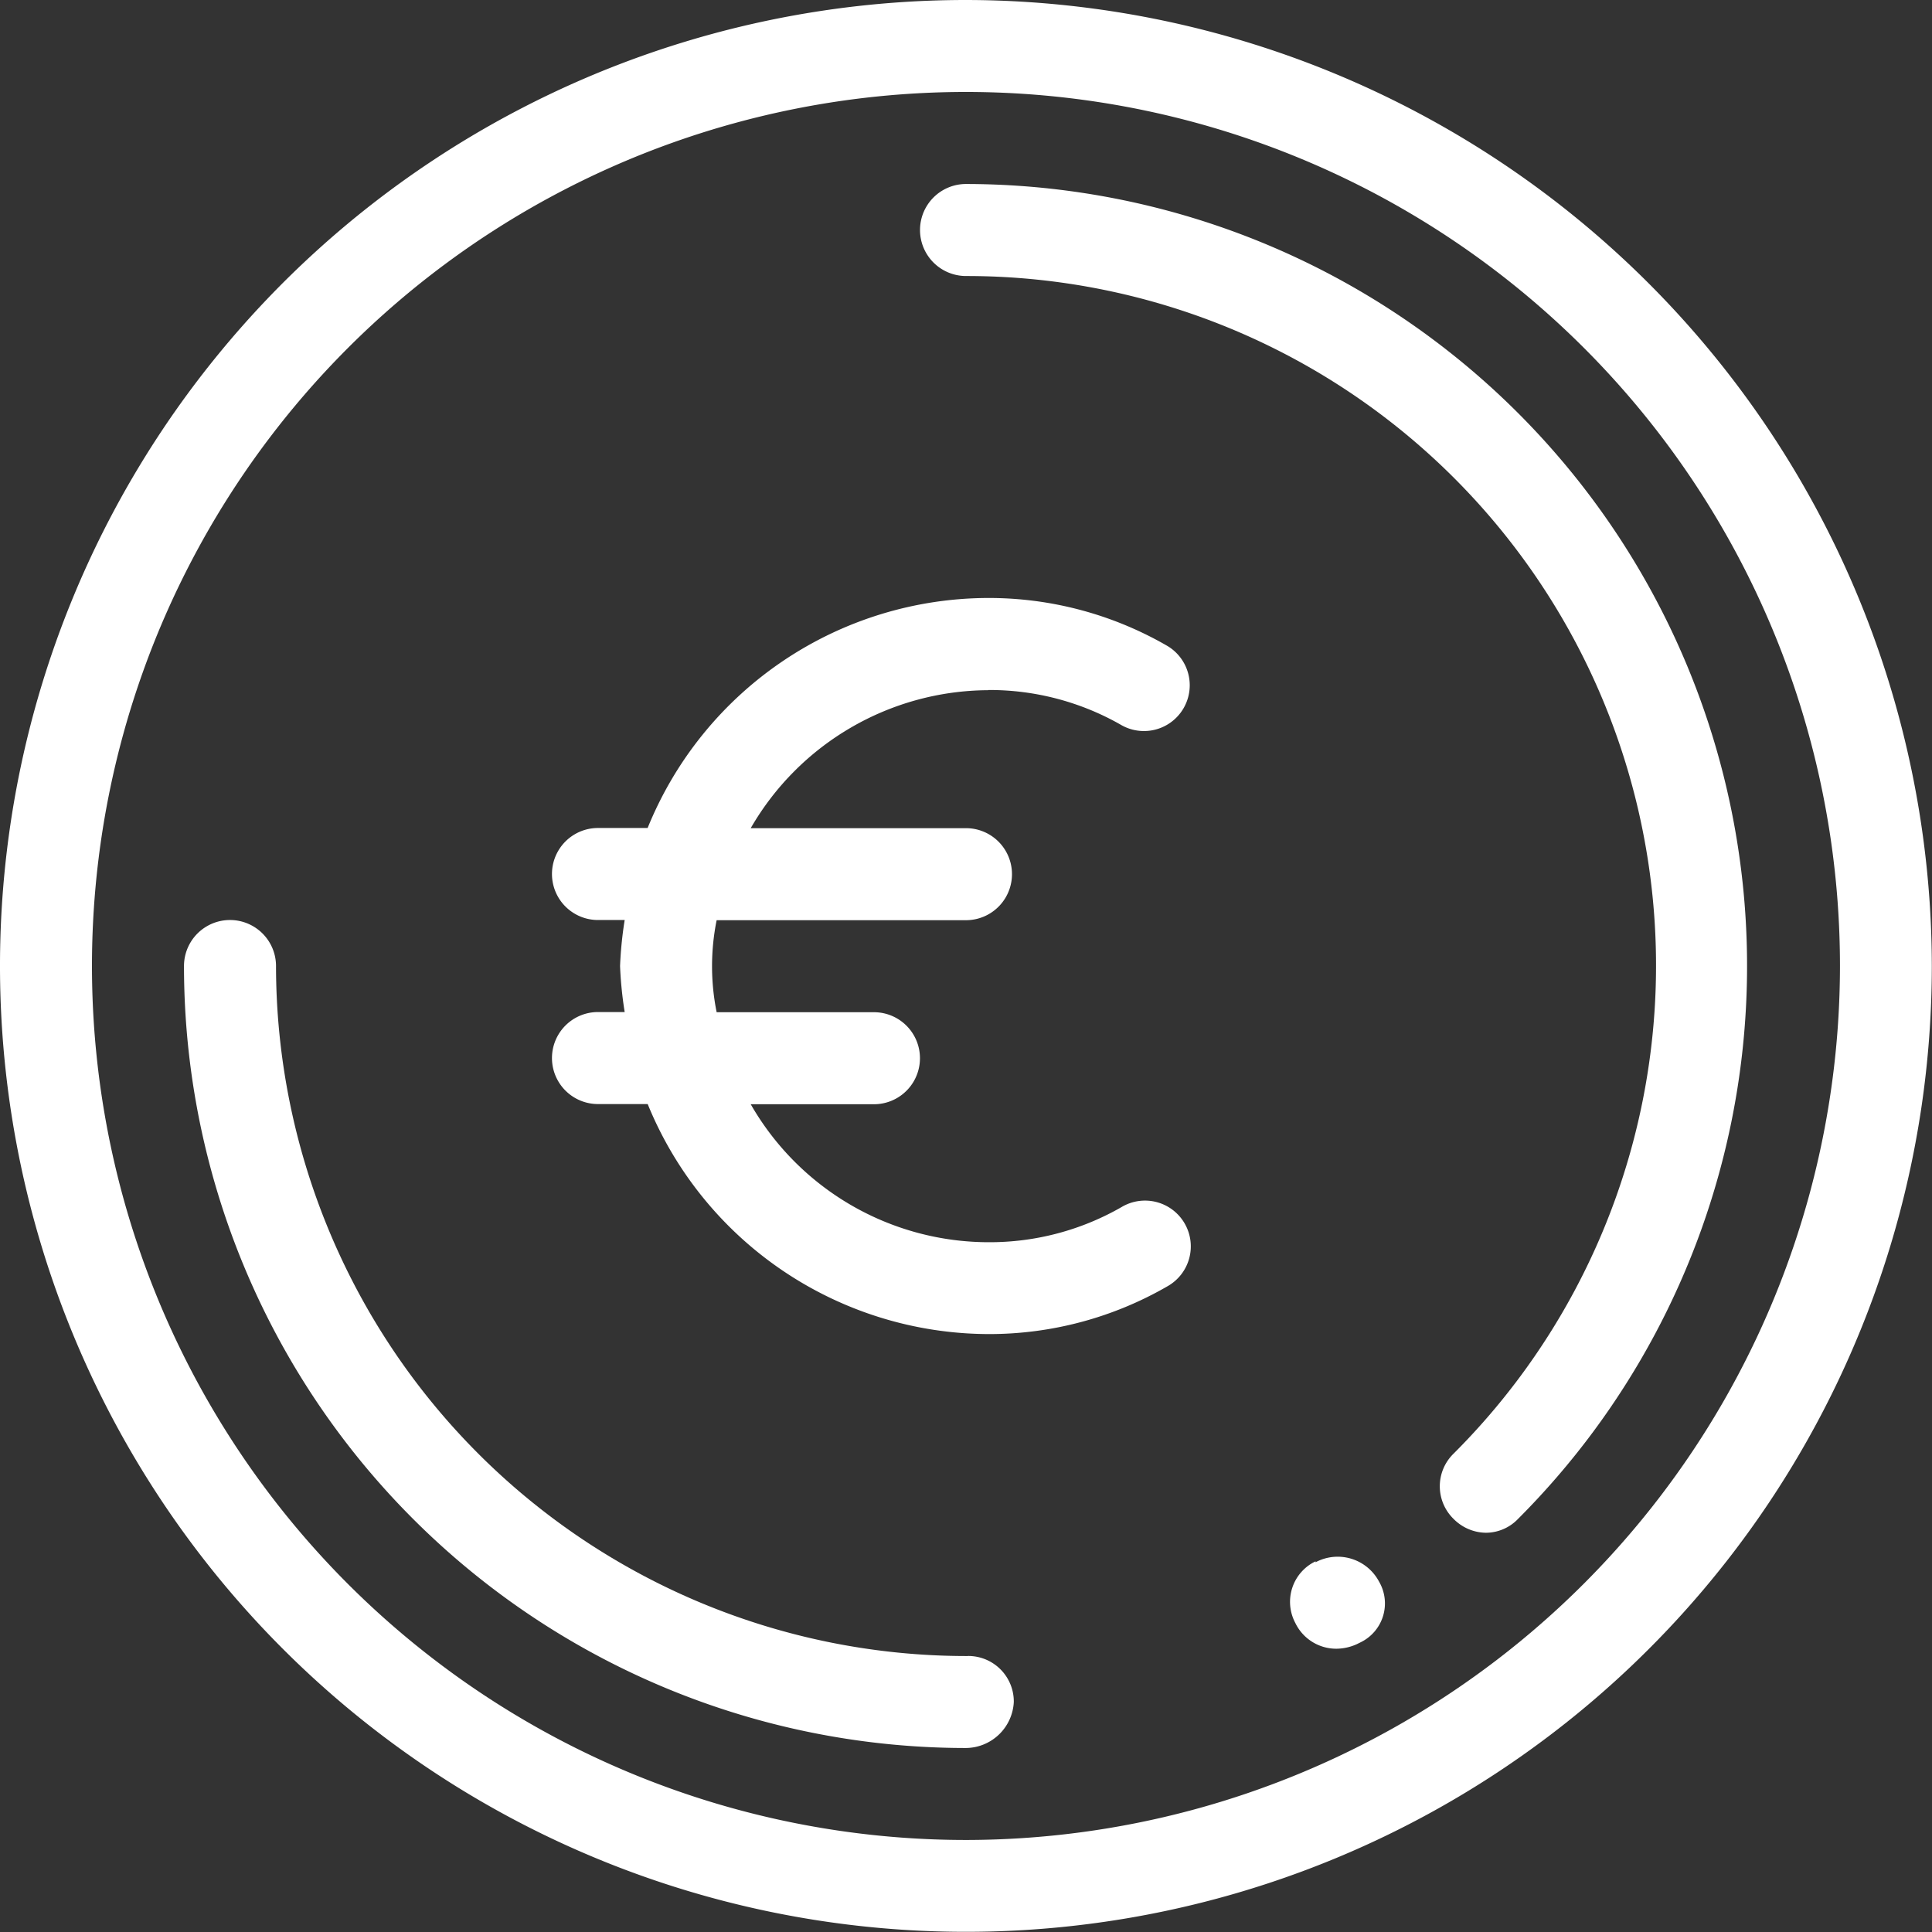
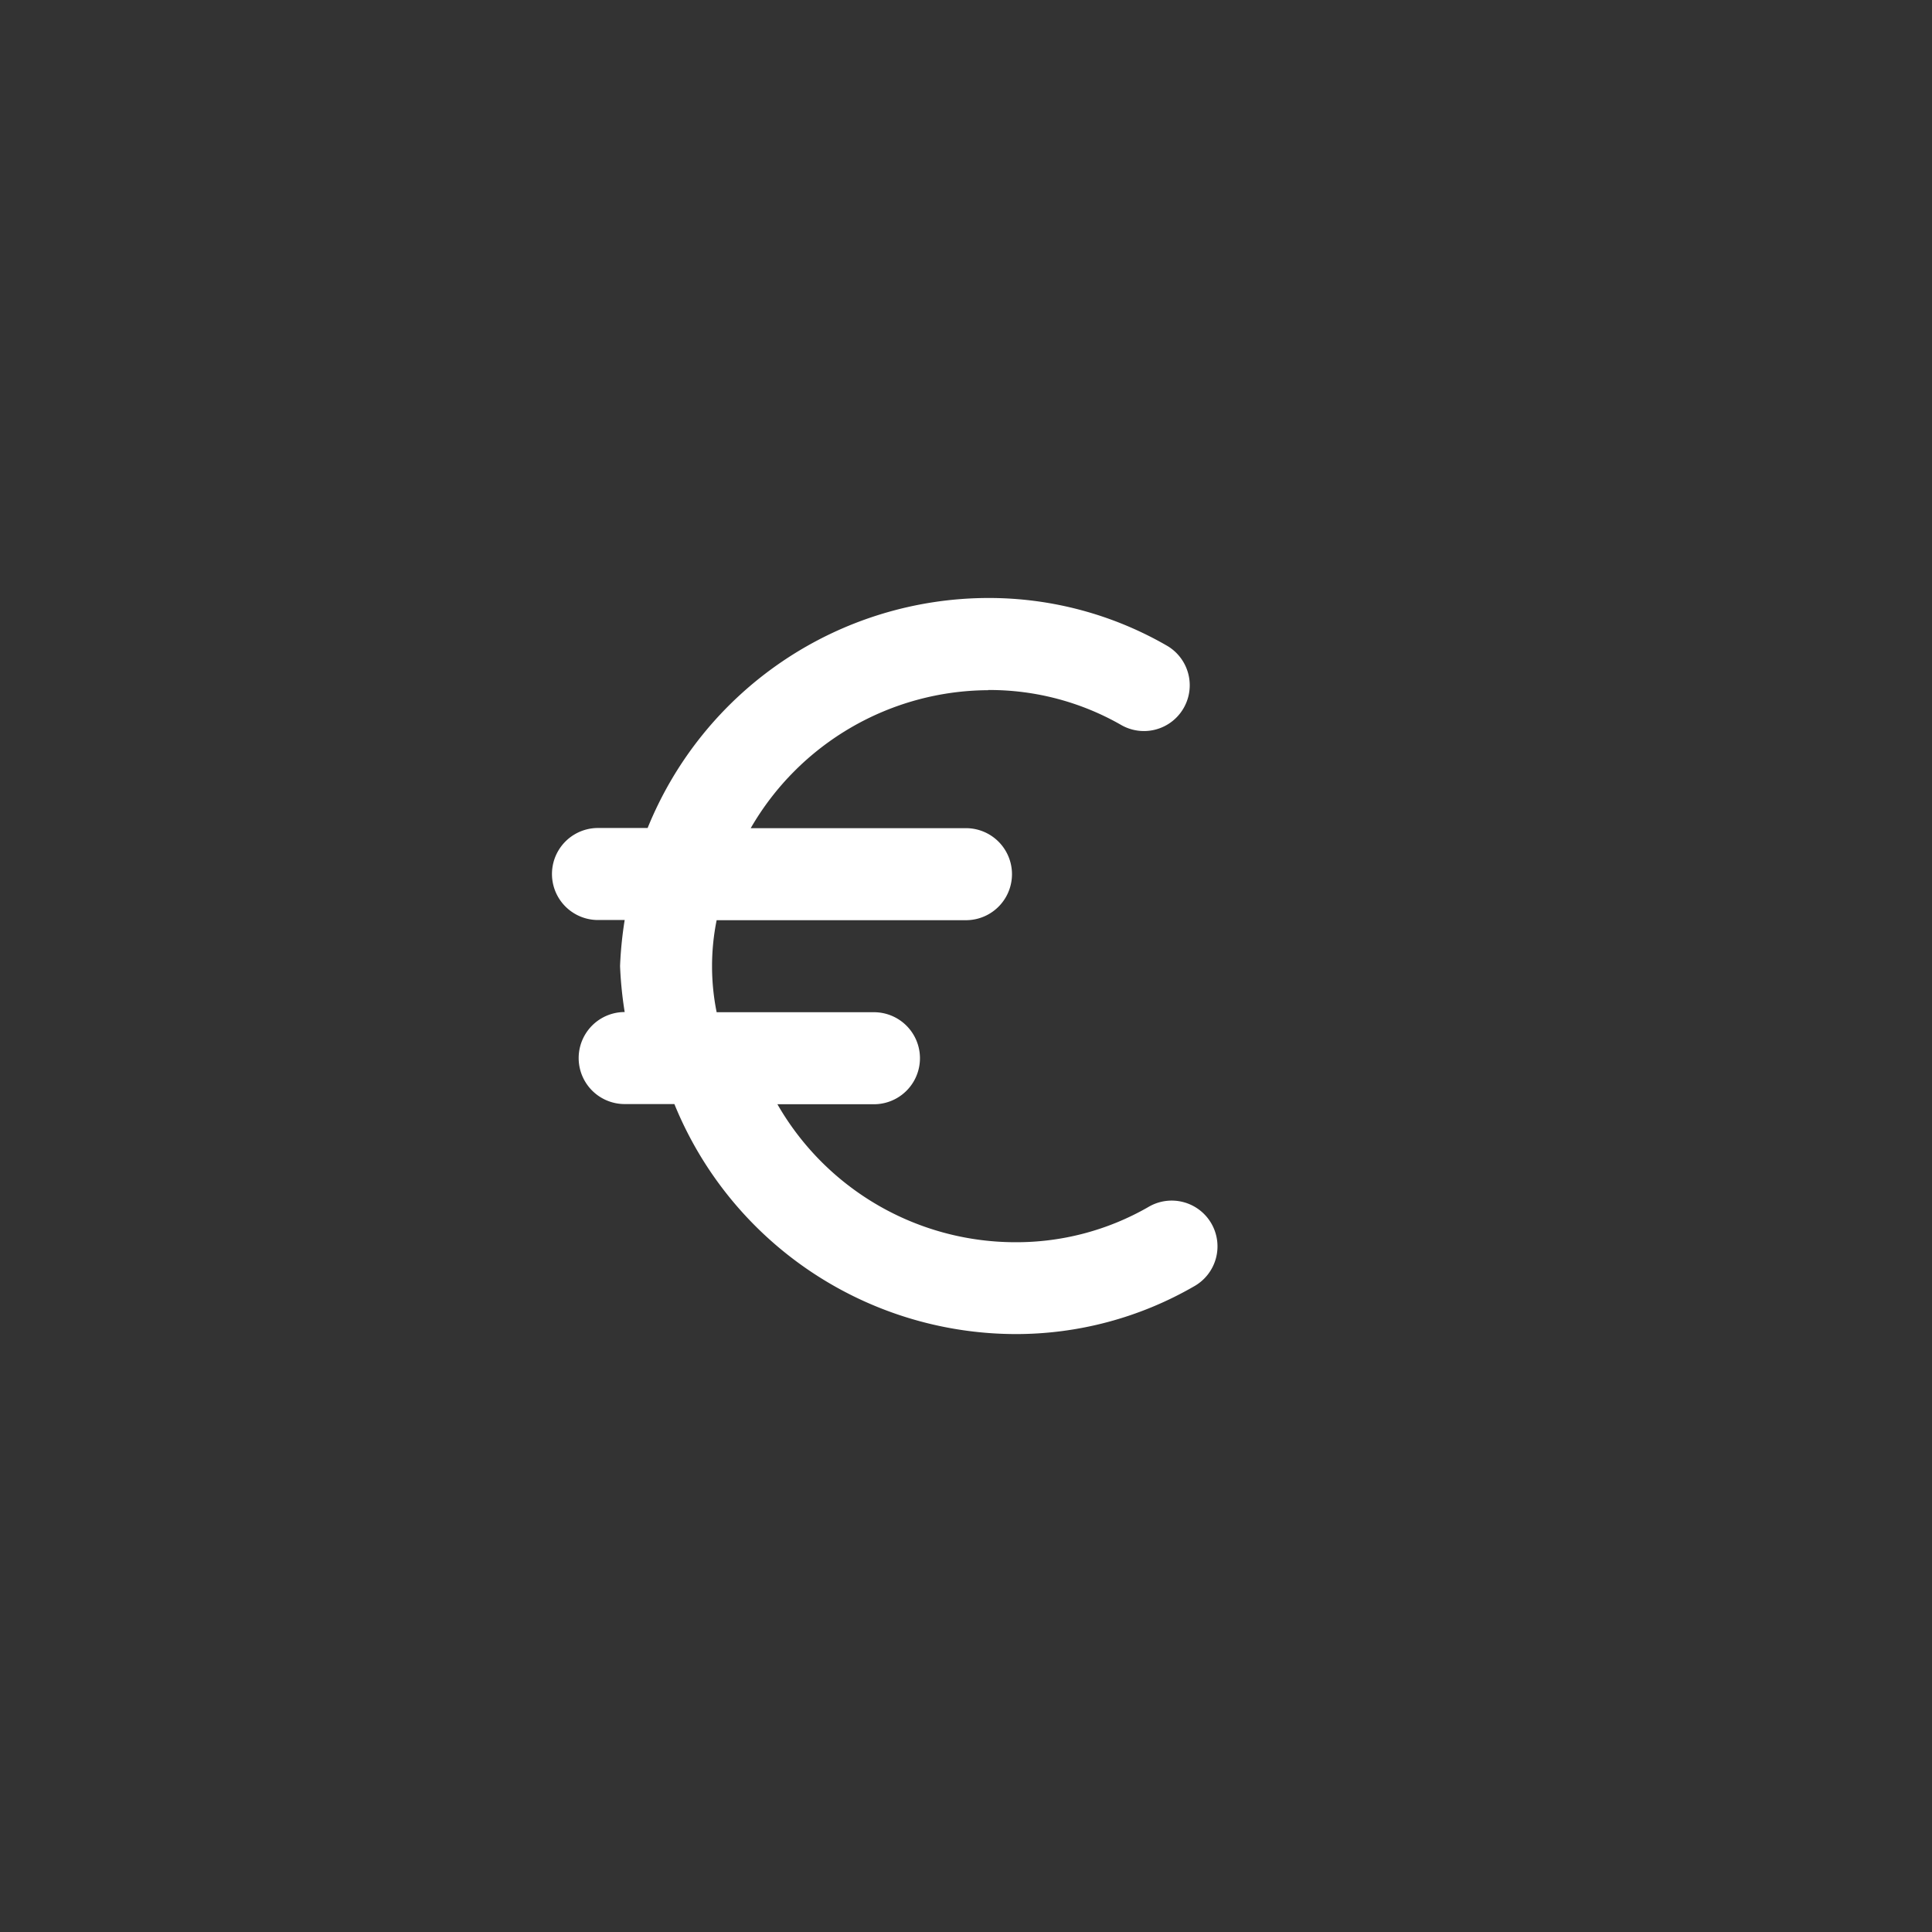
<svg xmlns="http://www.w3.org/2000/svg" width="33.003" height="33.003" viewBox="0 0 33.003 33.003">
  <rect x="0" y="0" width="33.003" height="33.003" fill="#333333" stroke="none" />
  <g id="euro" transform="translate(-1.5 -1.5)">
-     <path id="Tracciato_235" data-name="Tracciato 235" d="M14.949,9.572a4.525,4.525,0,0,1,2.279.6.782.782,0,0,0,.786-1.352A6.084,6.084,0,0,0,14.949,8a6.291,6.291,0,0,0-5.815,3.929H8.286a.786.786,0,0,0,0,1.572h.456a6.652,6.652,0,0,0-.079.786,6.653,6.653,0,0,0,.079.786H8.286a.786.786,0,0,0,0,1.572h.849a6.307,6.307,0,0,0,5.815,3.929,6.084,6.084,0,0,0,3.065-.817.782.782,0,1,0-.786-1.352,4.525,4.525,0,0,1-2.279.6,4.69,4.69,0,0,1-4.055-2.357H13a.786.786,0,1,0,0-1.572H10.313a3.968,3.968,0,0,1,0-1.572h4.259a.786.786,0,0,0,0-1.572H10.895a4.71,4.71,0,0,1,4.055-2.357Z" transform="translate(3.429 3.715)" fill="#fff" />
-     <path id="Tracciato_236" data-name="Tracciato 236" d="M18,1.5A16.5,16.5,0,1,0,34.5,18,16.52,16.52,0,0,0,18,1.5Zm0,31.431A14.93,14.93,0,1,1,32.931,18,14.943,14.943,0,0,1,18,32.931Z" transform="translate(0 0)" fill="#fff" />
-     <path id="Tracciato_237" data-name="Tracciato 237" d="M12.286,3.5a.786.786,0,0,0,0,1.572,11.779,11.779,0,0,1,8.329,20.116.778.778,0,0,0,0,1.116.789.789,0,0,0,.55.236.762.762,0,0,0,.55-.236A13.358,13.358,0,0,0,12.27,3.5Z" transform="translate(5.716 1.143)" fill="#fff" />
-     <path id="Tracciato_238" data-name="Tracciato 238" d="M16.89,24.073h-.031A11.8,11.8,0,0,1,5.072,12.286a.786.786,0,0,0-1.572,0A13.361,13.361,0,0,0,16.858,25.644a.827.827,0,0,0,.817-.786.778.778,0,0,0-.786-.786Z" transform="translate(1.143 5.716)" fill="#fff" />
-     <path id="Tracciato_239" data-name="Tracciato 239" d="M15.958,18.5a.767.767,0,0,0-.346,1.053.776.776,0,0,0,.707.44.857.857,0,0,0,.346-.079l.063-.031a.739.739,0,0,0,.314-1.037.8.8,0,0,0-1.084-.33Z" transform="translate(8.015 9.671)" fill="#fff" />
+     <path id="Tracciato_235" data-name="Tracciato 235" d="M14.949,9.572a4.525,4.525,0,0,1,2.279.6.782.782,0,0,0,.786-1.352A6.084,6.084,0,0,0,14.949,8a6.291,6.291,0,0,0-5.815,3.929H8.286a.786.786,0,0,0,0,1.572h.456a6.652,6.652,0,0,0-.079.786,6.653,6.653,0,0,0,.079.786a.786.786,0,0,0,0,1.572h.849a6.307,6.307,0,0,0,5.815,3.929,6.084,6.084,0,0,0,3.065-.817.782.782,0,1,0-.786-1.352,4.525,4.525,0,0,1-2.279.6,4.69,4.69,0,0,1-4.055-2.357H13a.786.786,0,1,0,0-1.572H10.313a3.968,3.968,0,0,1,0-1.572h4.259a.786.786,0,0,0,0-1.572H10.895a4.71,4.71,0,0,1,4.055-2.357Z" transform="translate(3.429 3.715)" fill="#fff" />
  </g>
</svg>